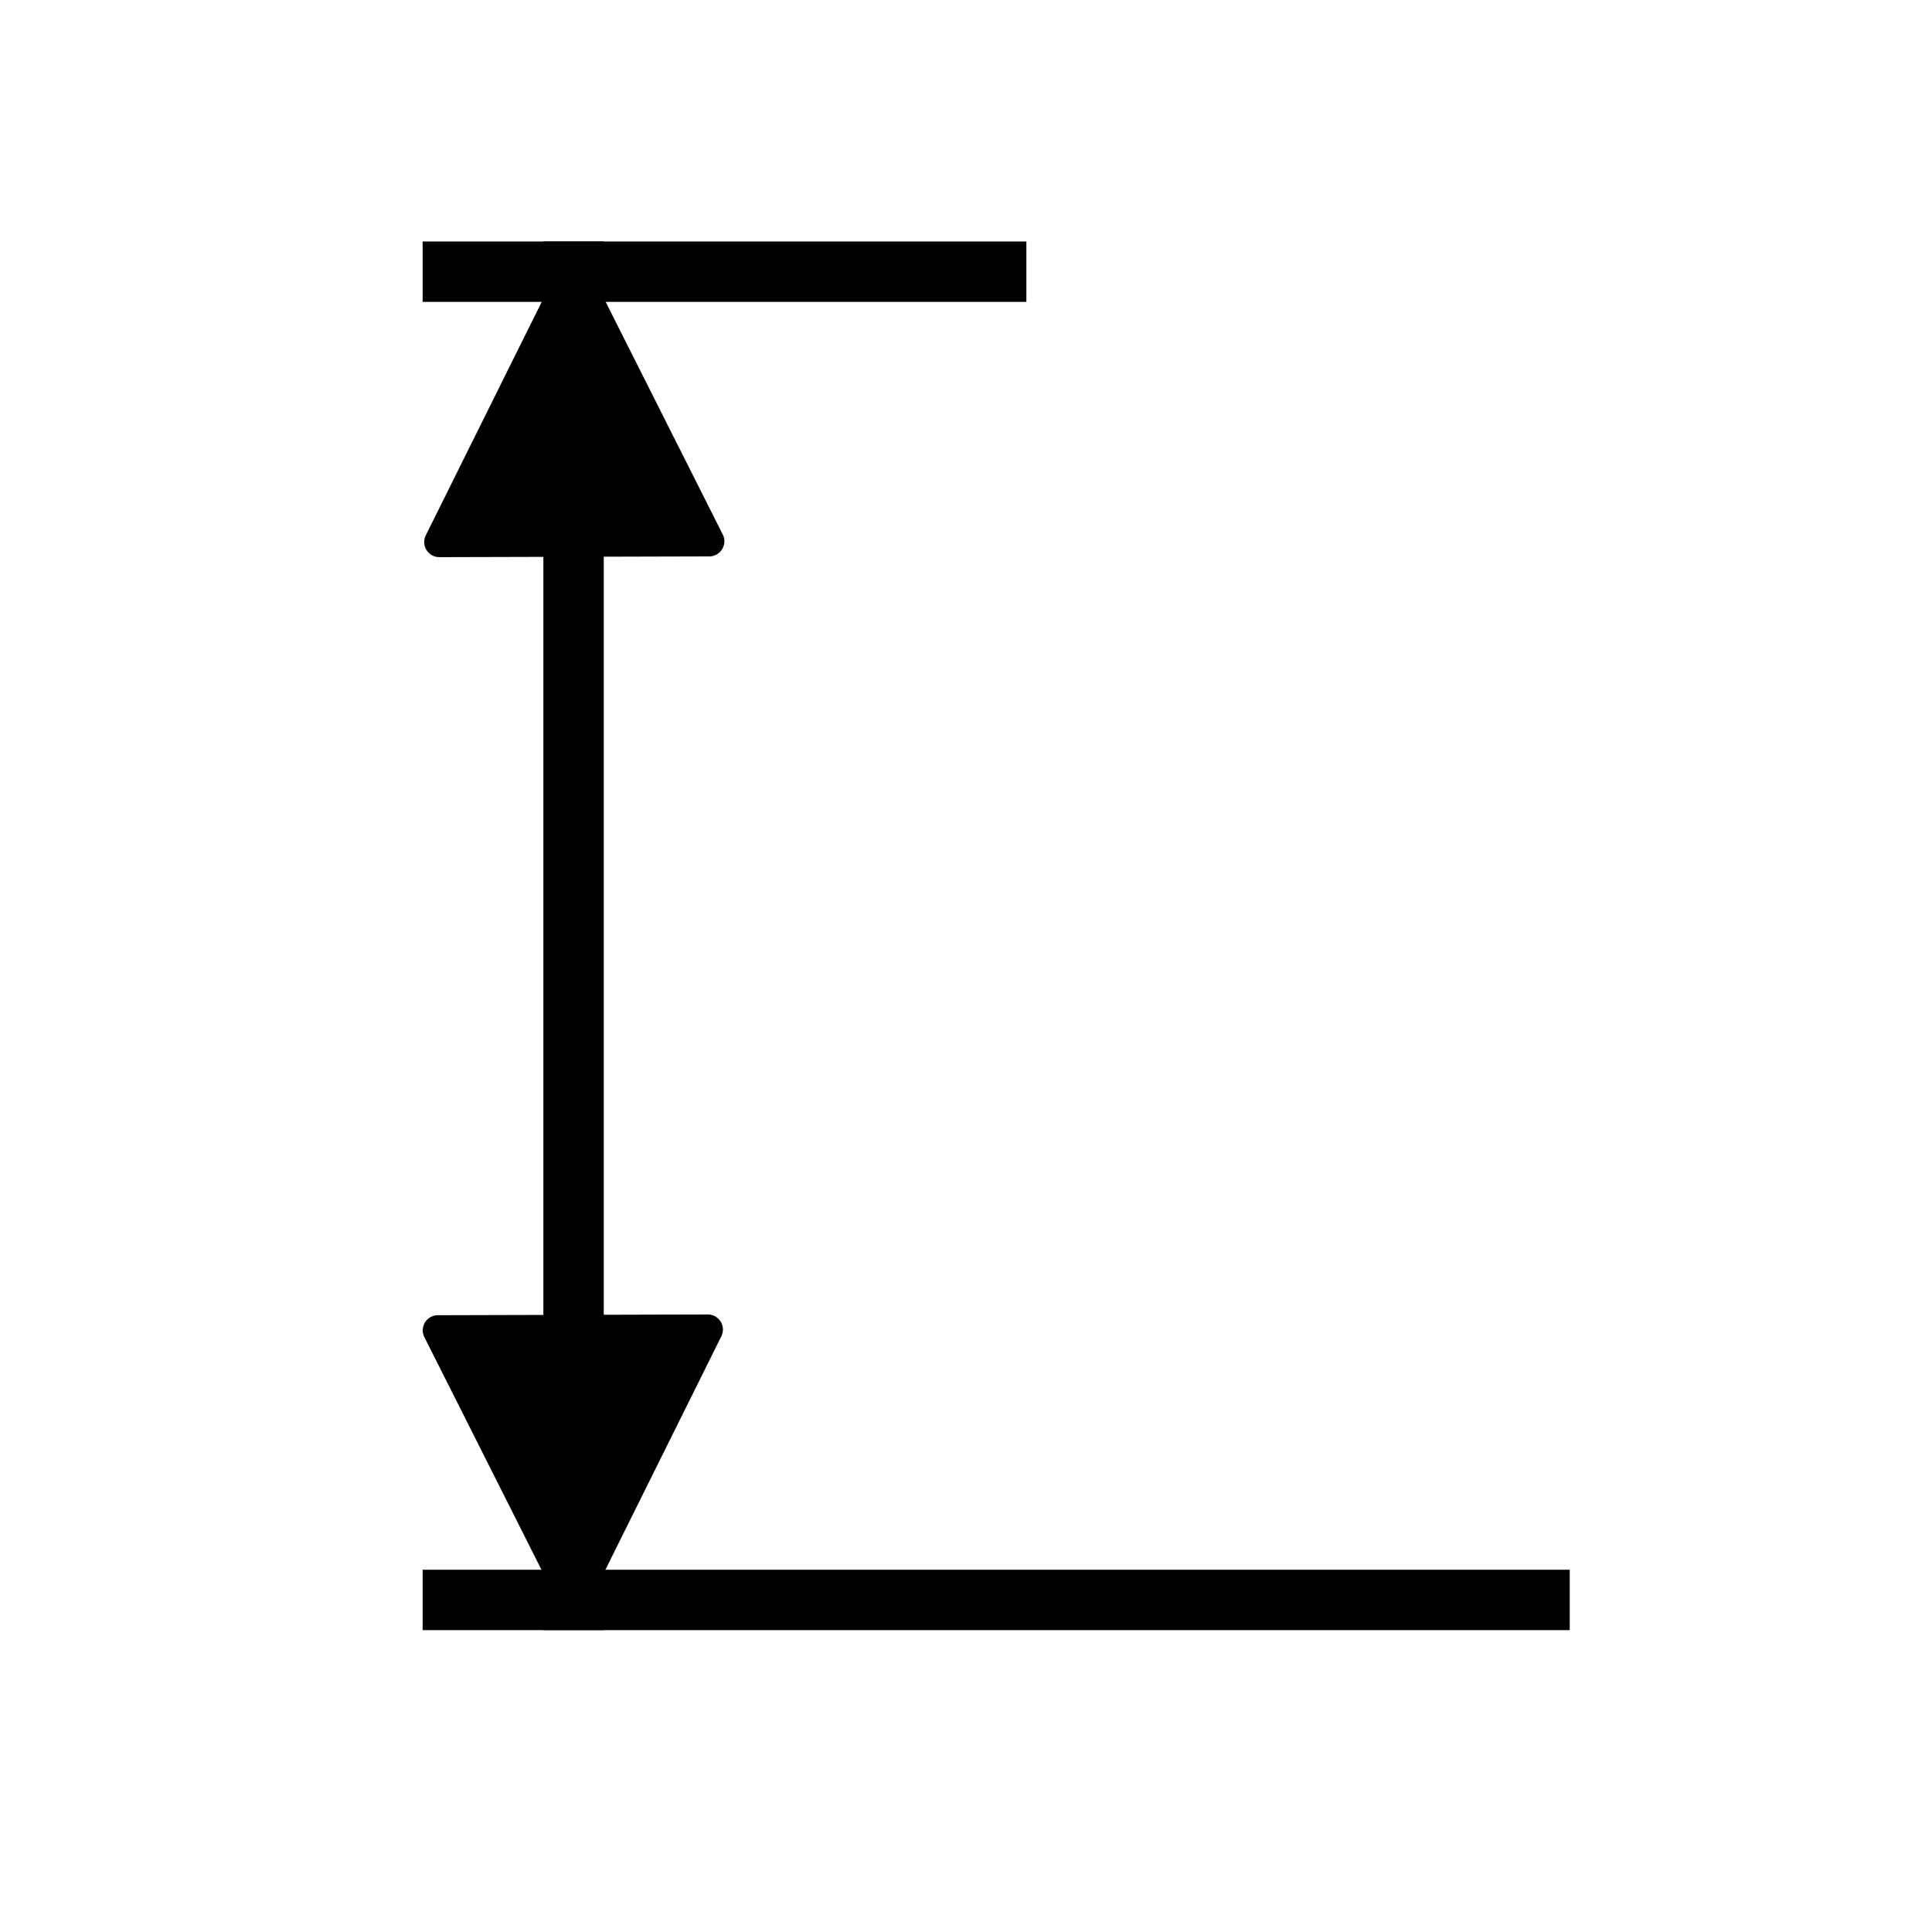
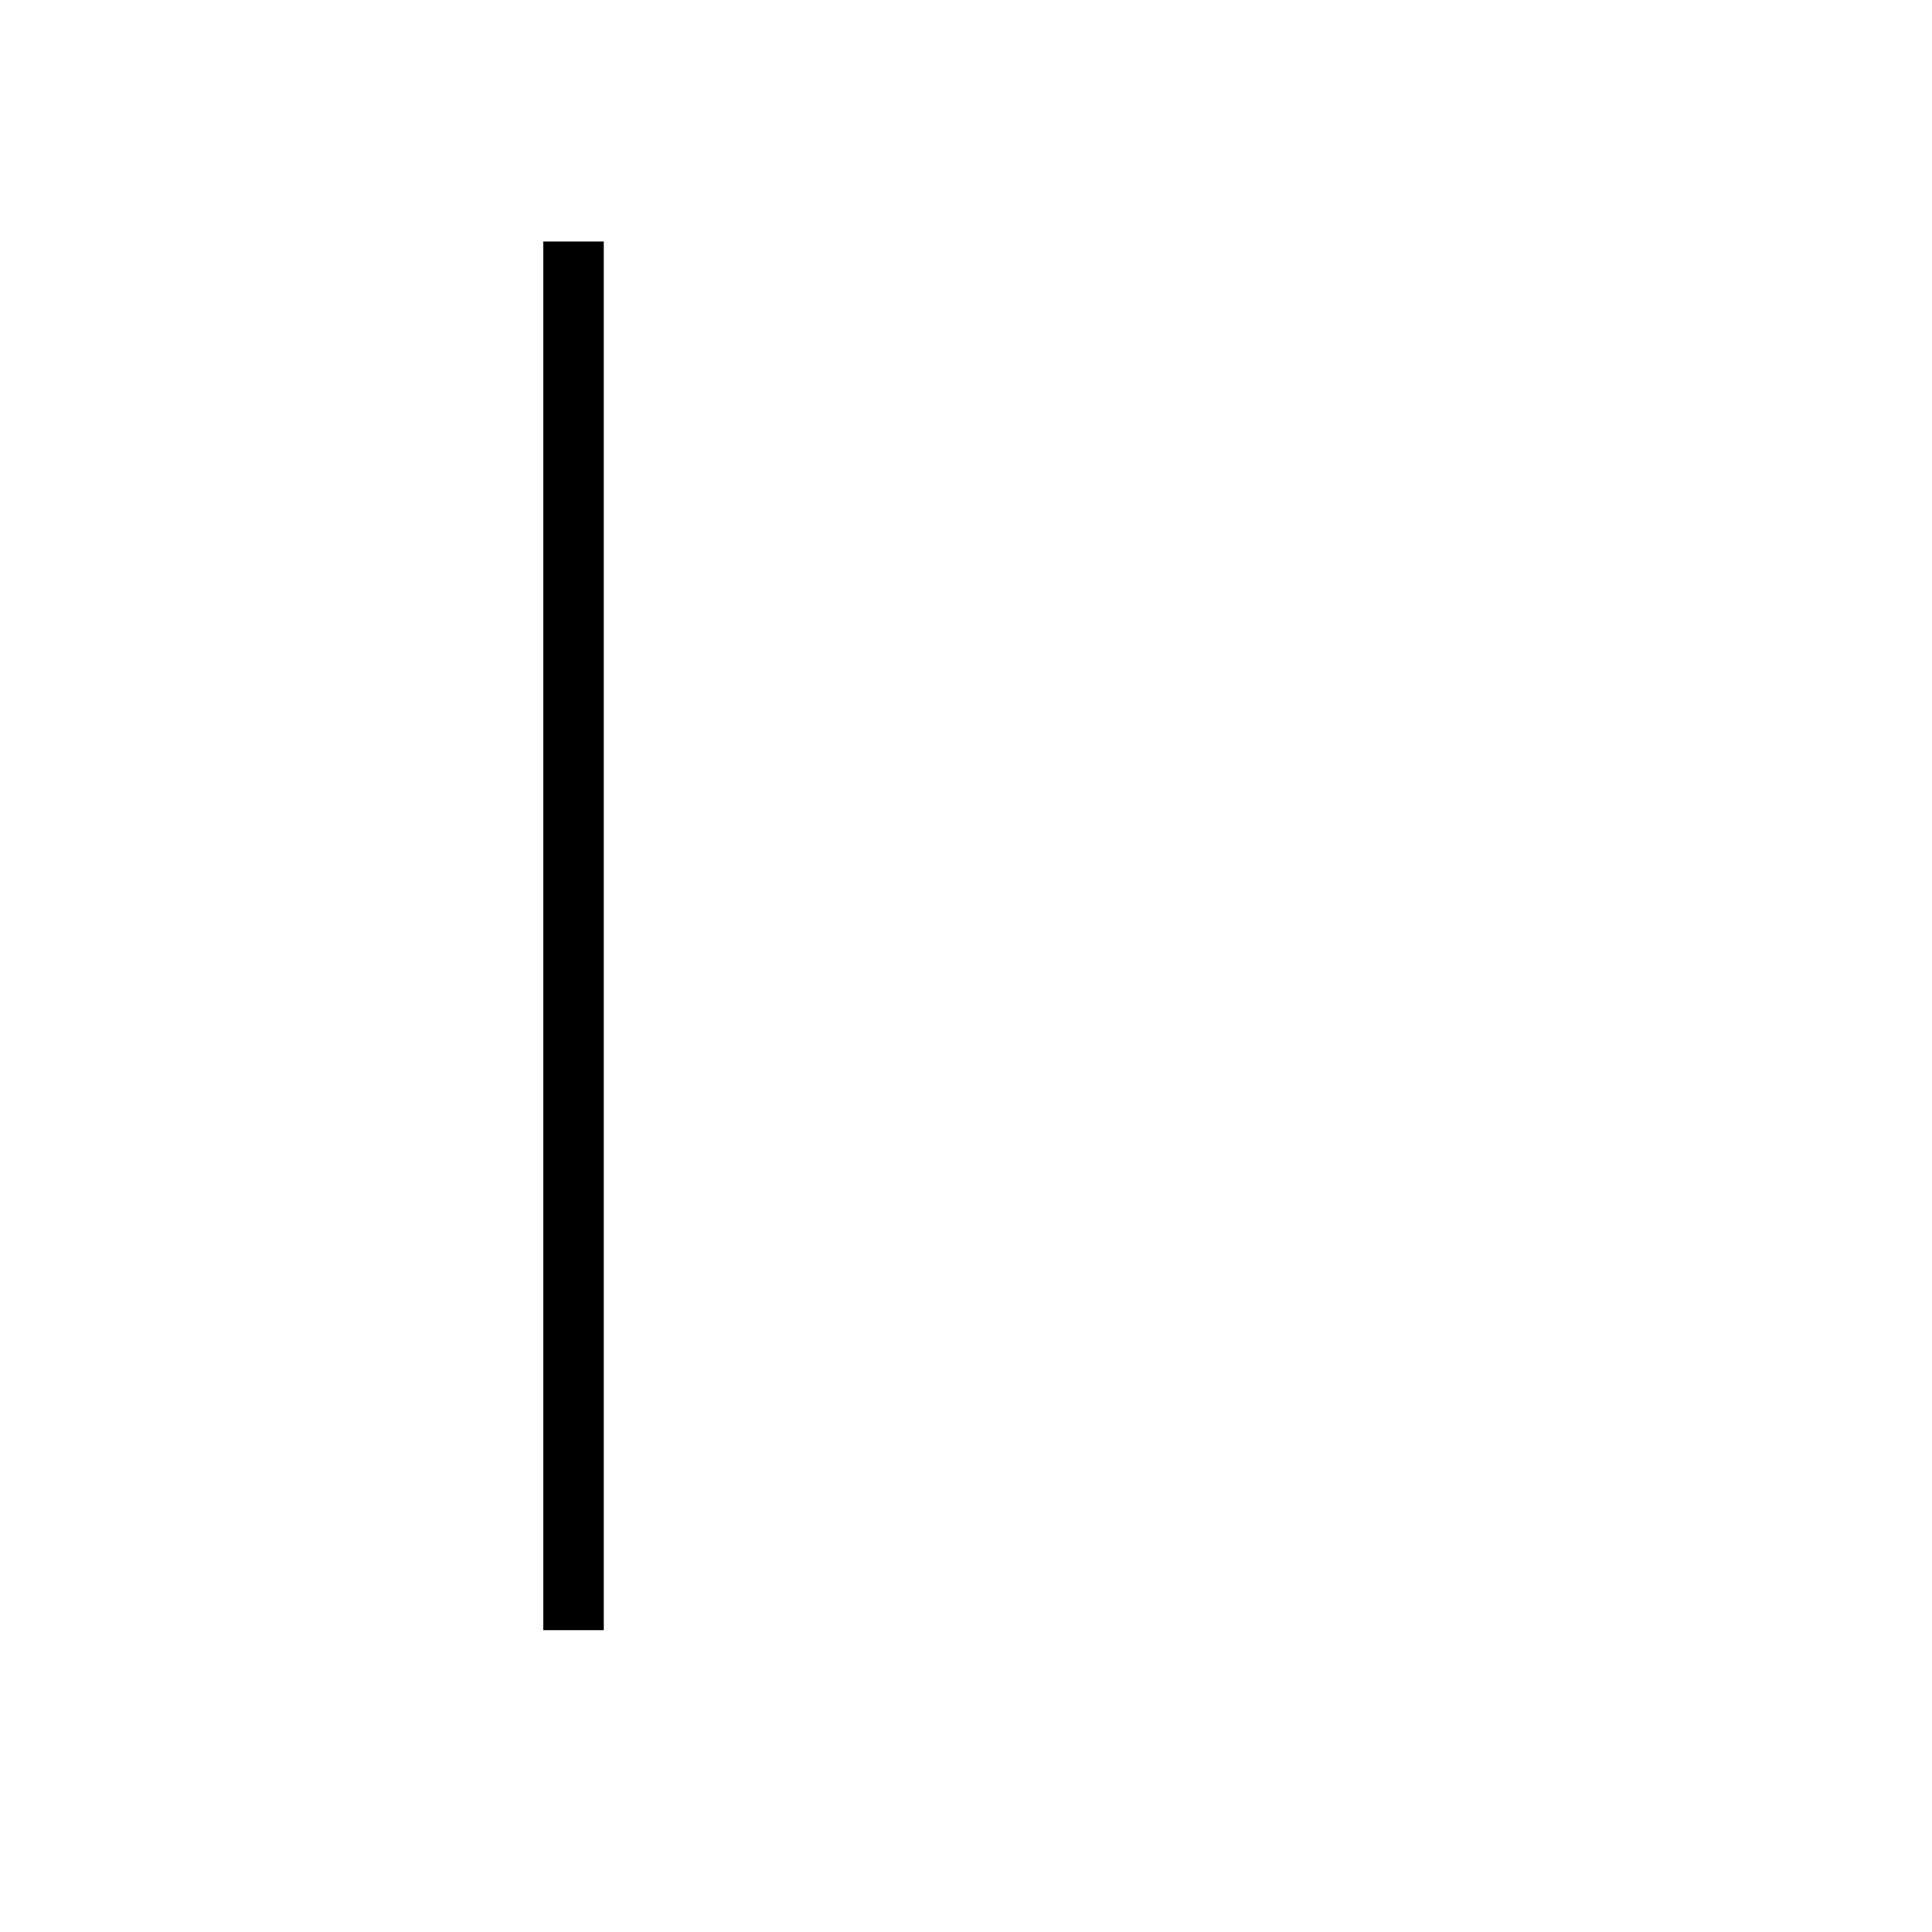
<svg xmlns="http://www.w3.org/2000/svg" viewBox="0 0 512 512">
  <g transform="translate(0 464)" style="stroke:#000">
    <g style="fill:none;stroke-linecap:square;stroke-width:16">
-       <path d="m120-392h144" />
      <path d="m152-40v-352" />
    </g>
-     <path d="m152-392l-35.582 71.65 71.55-.195-35.972-71.46z" style="stroke-linecap:round;stroke-linejoin:round;stroke-width:8" />
-     <path d="m120-40h288" style="fill:none;stroke-linecap:square;stroke-width:16" />
-     <path d="m152-40l35.582-71.65-71.55.195 35.972 71.46z" style="stroke-linecap:round;stroke-linejoin:round;stroke-width:8" />
  </g>
</svg>